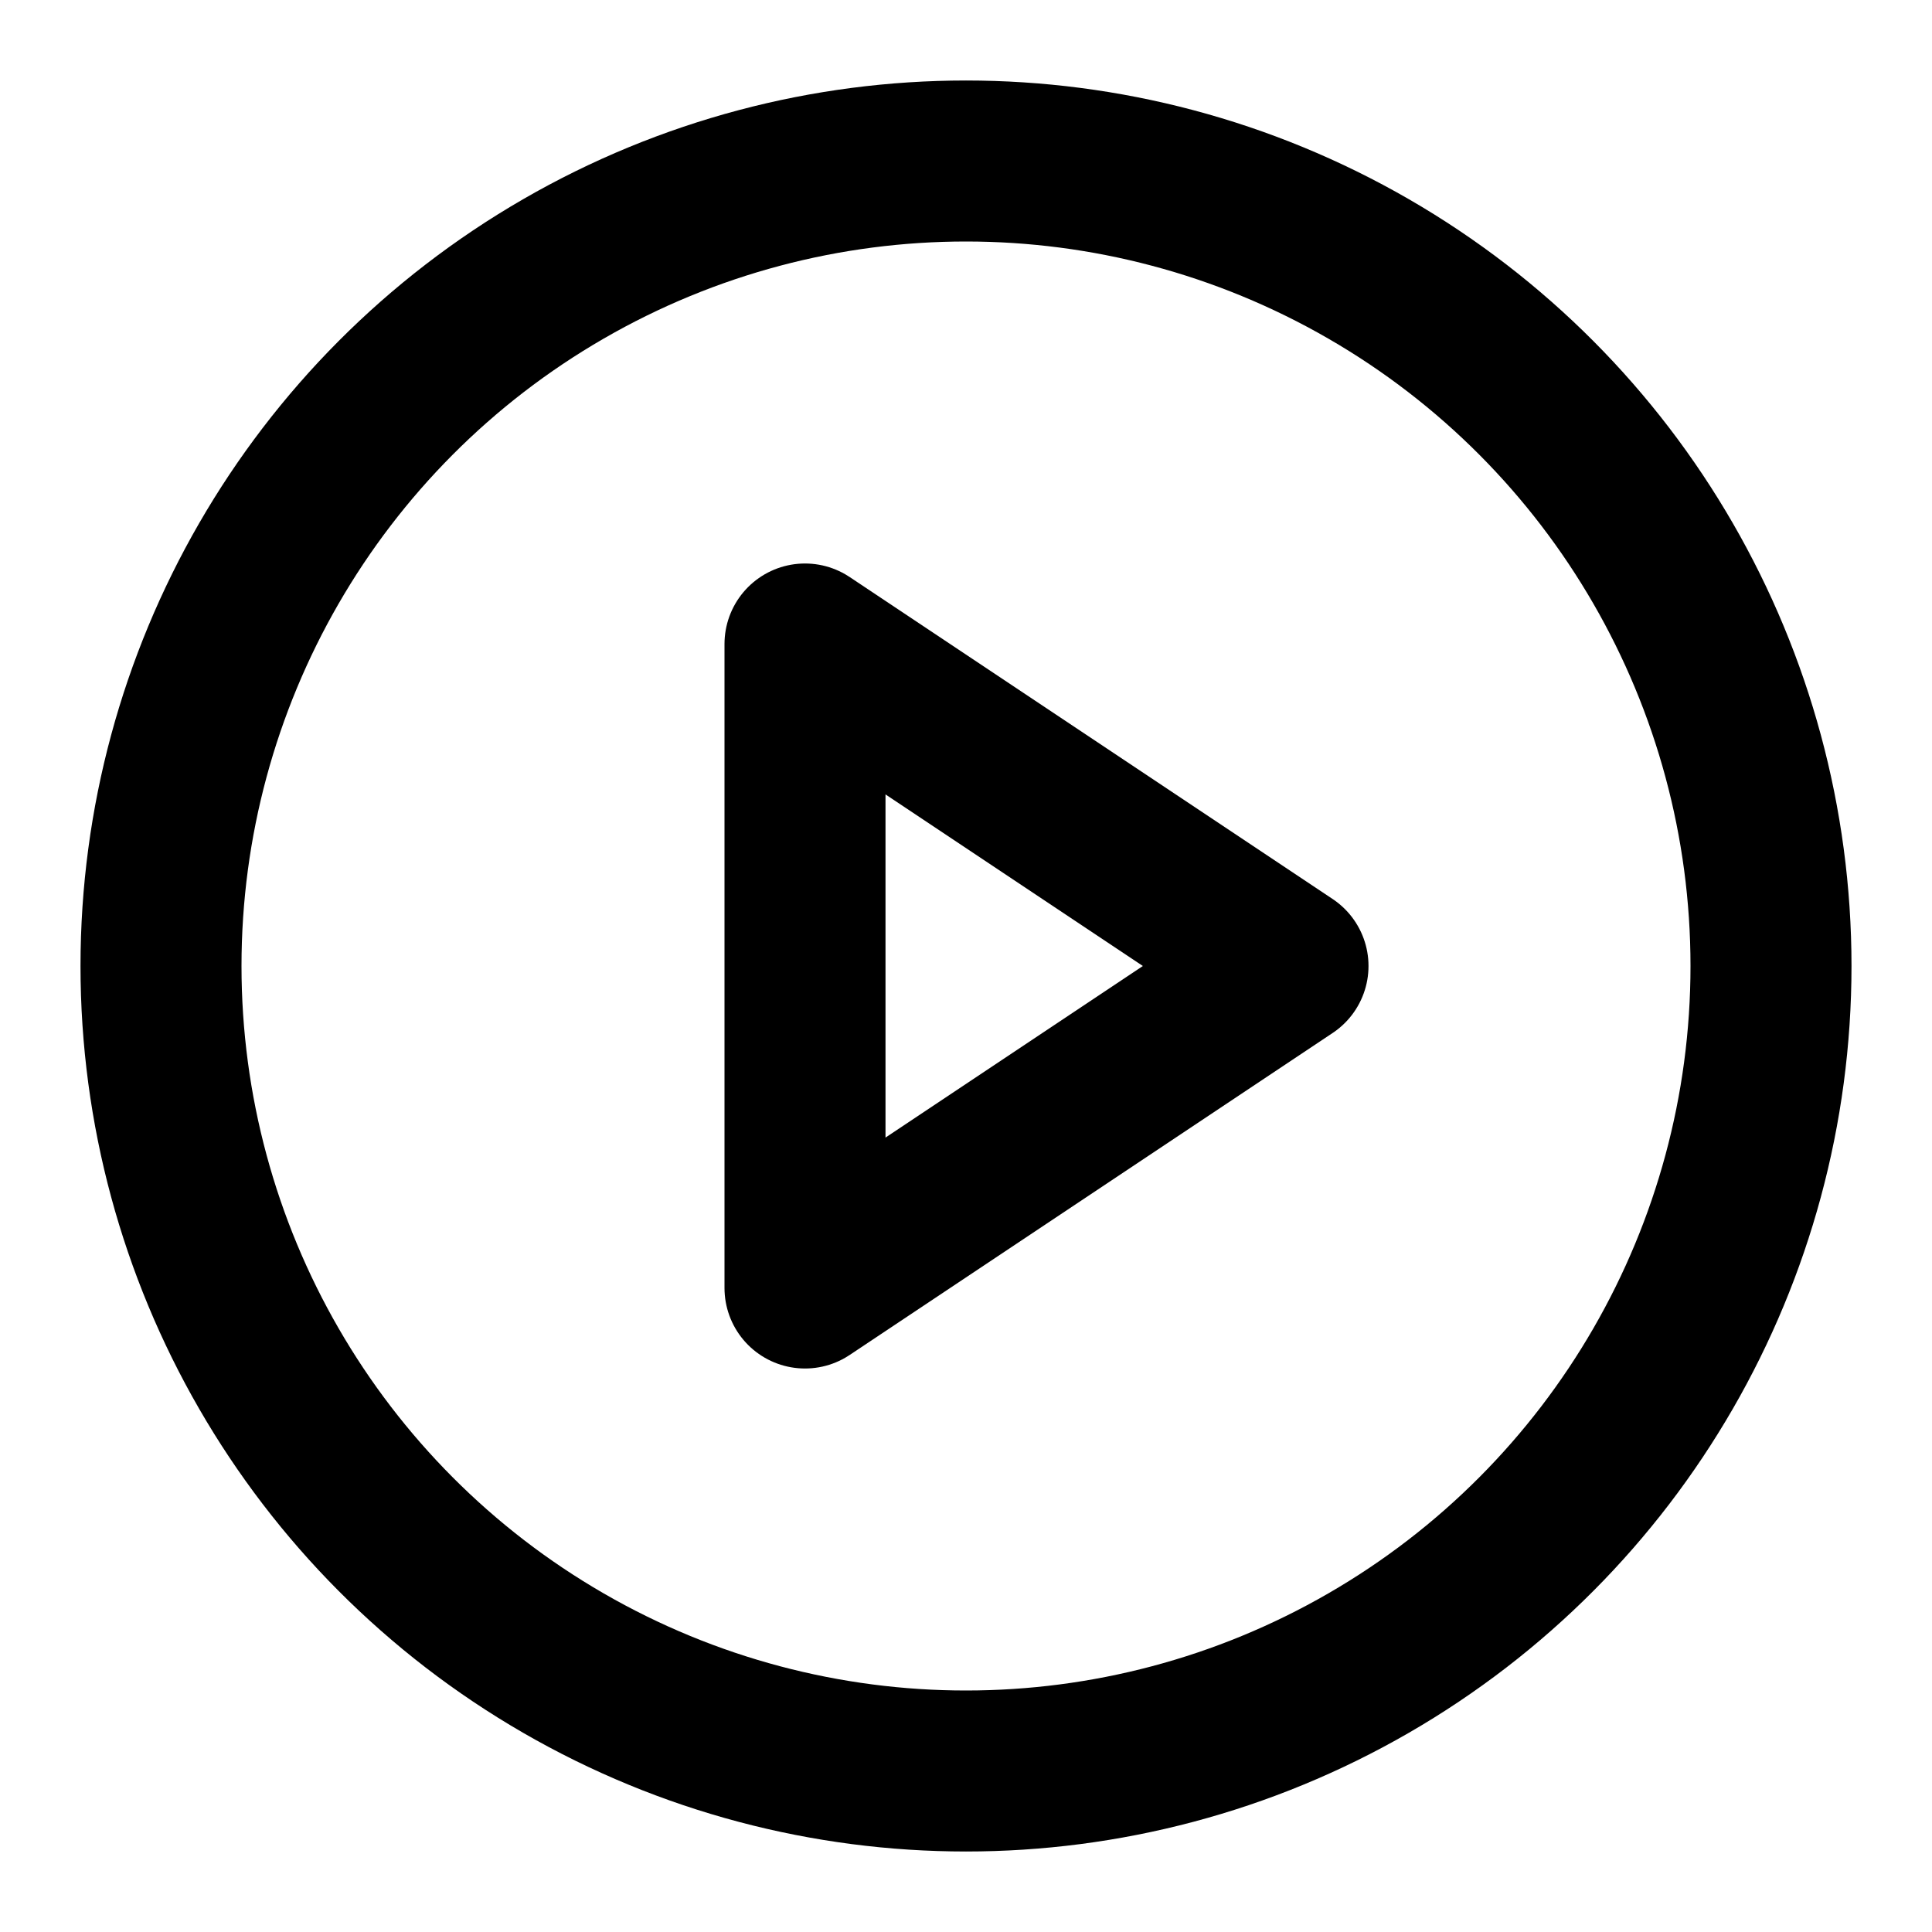
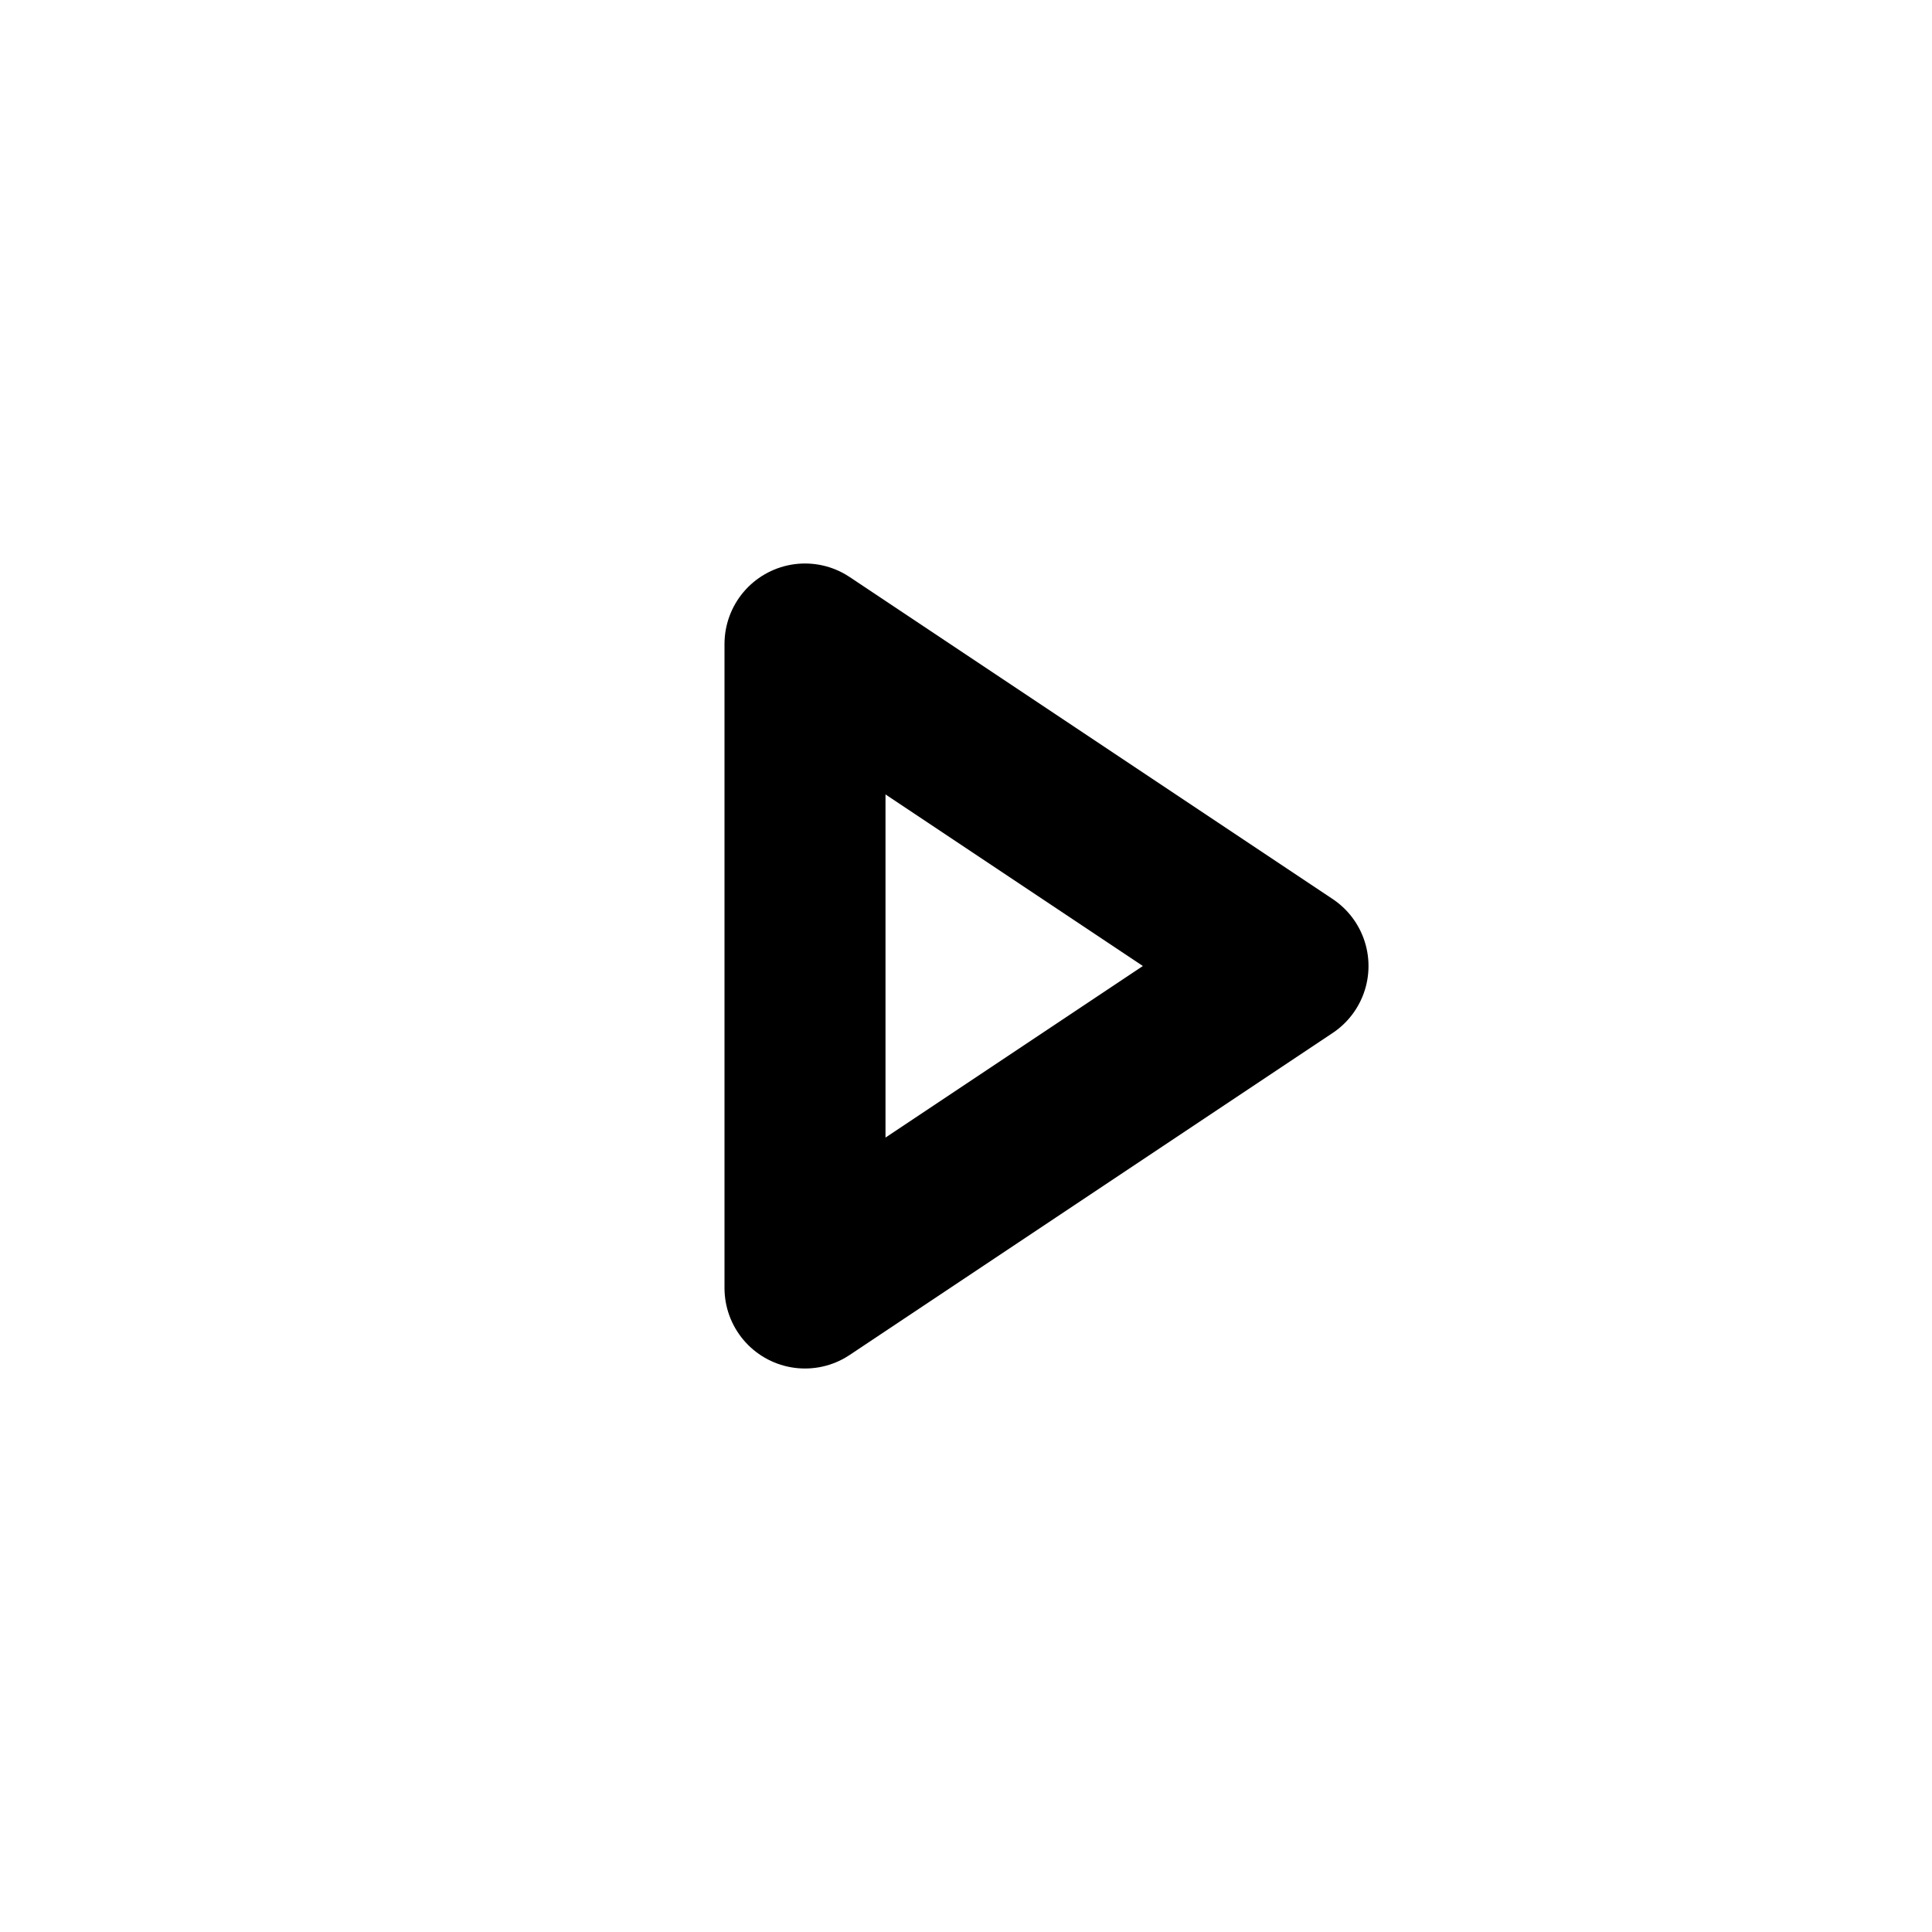
<svg xmlns="http://www.w3.org/2000/svg" width="800px" height="800px" viewBox="0 0 24 24" fill="none">
  <path stroke="#000000" stroke-linecap="round" stroke-linejoin="round" stroke-width="2" d="M10 16V8l6 4-6 4z" />
-   <circle cx="12" cy="12" r="10" stroke="#000000" stroke-linecap="round" stroke-linejoin="round" stroke-width="2" />
</svg>